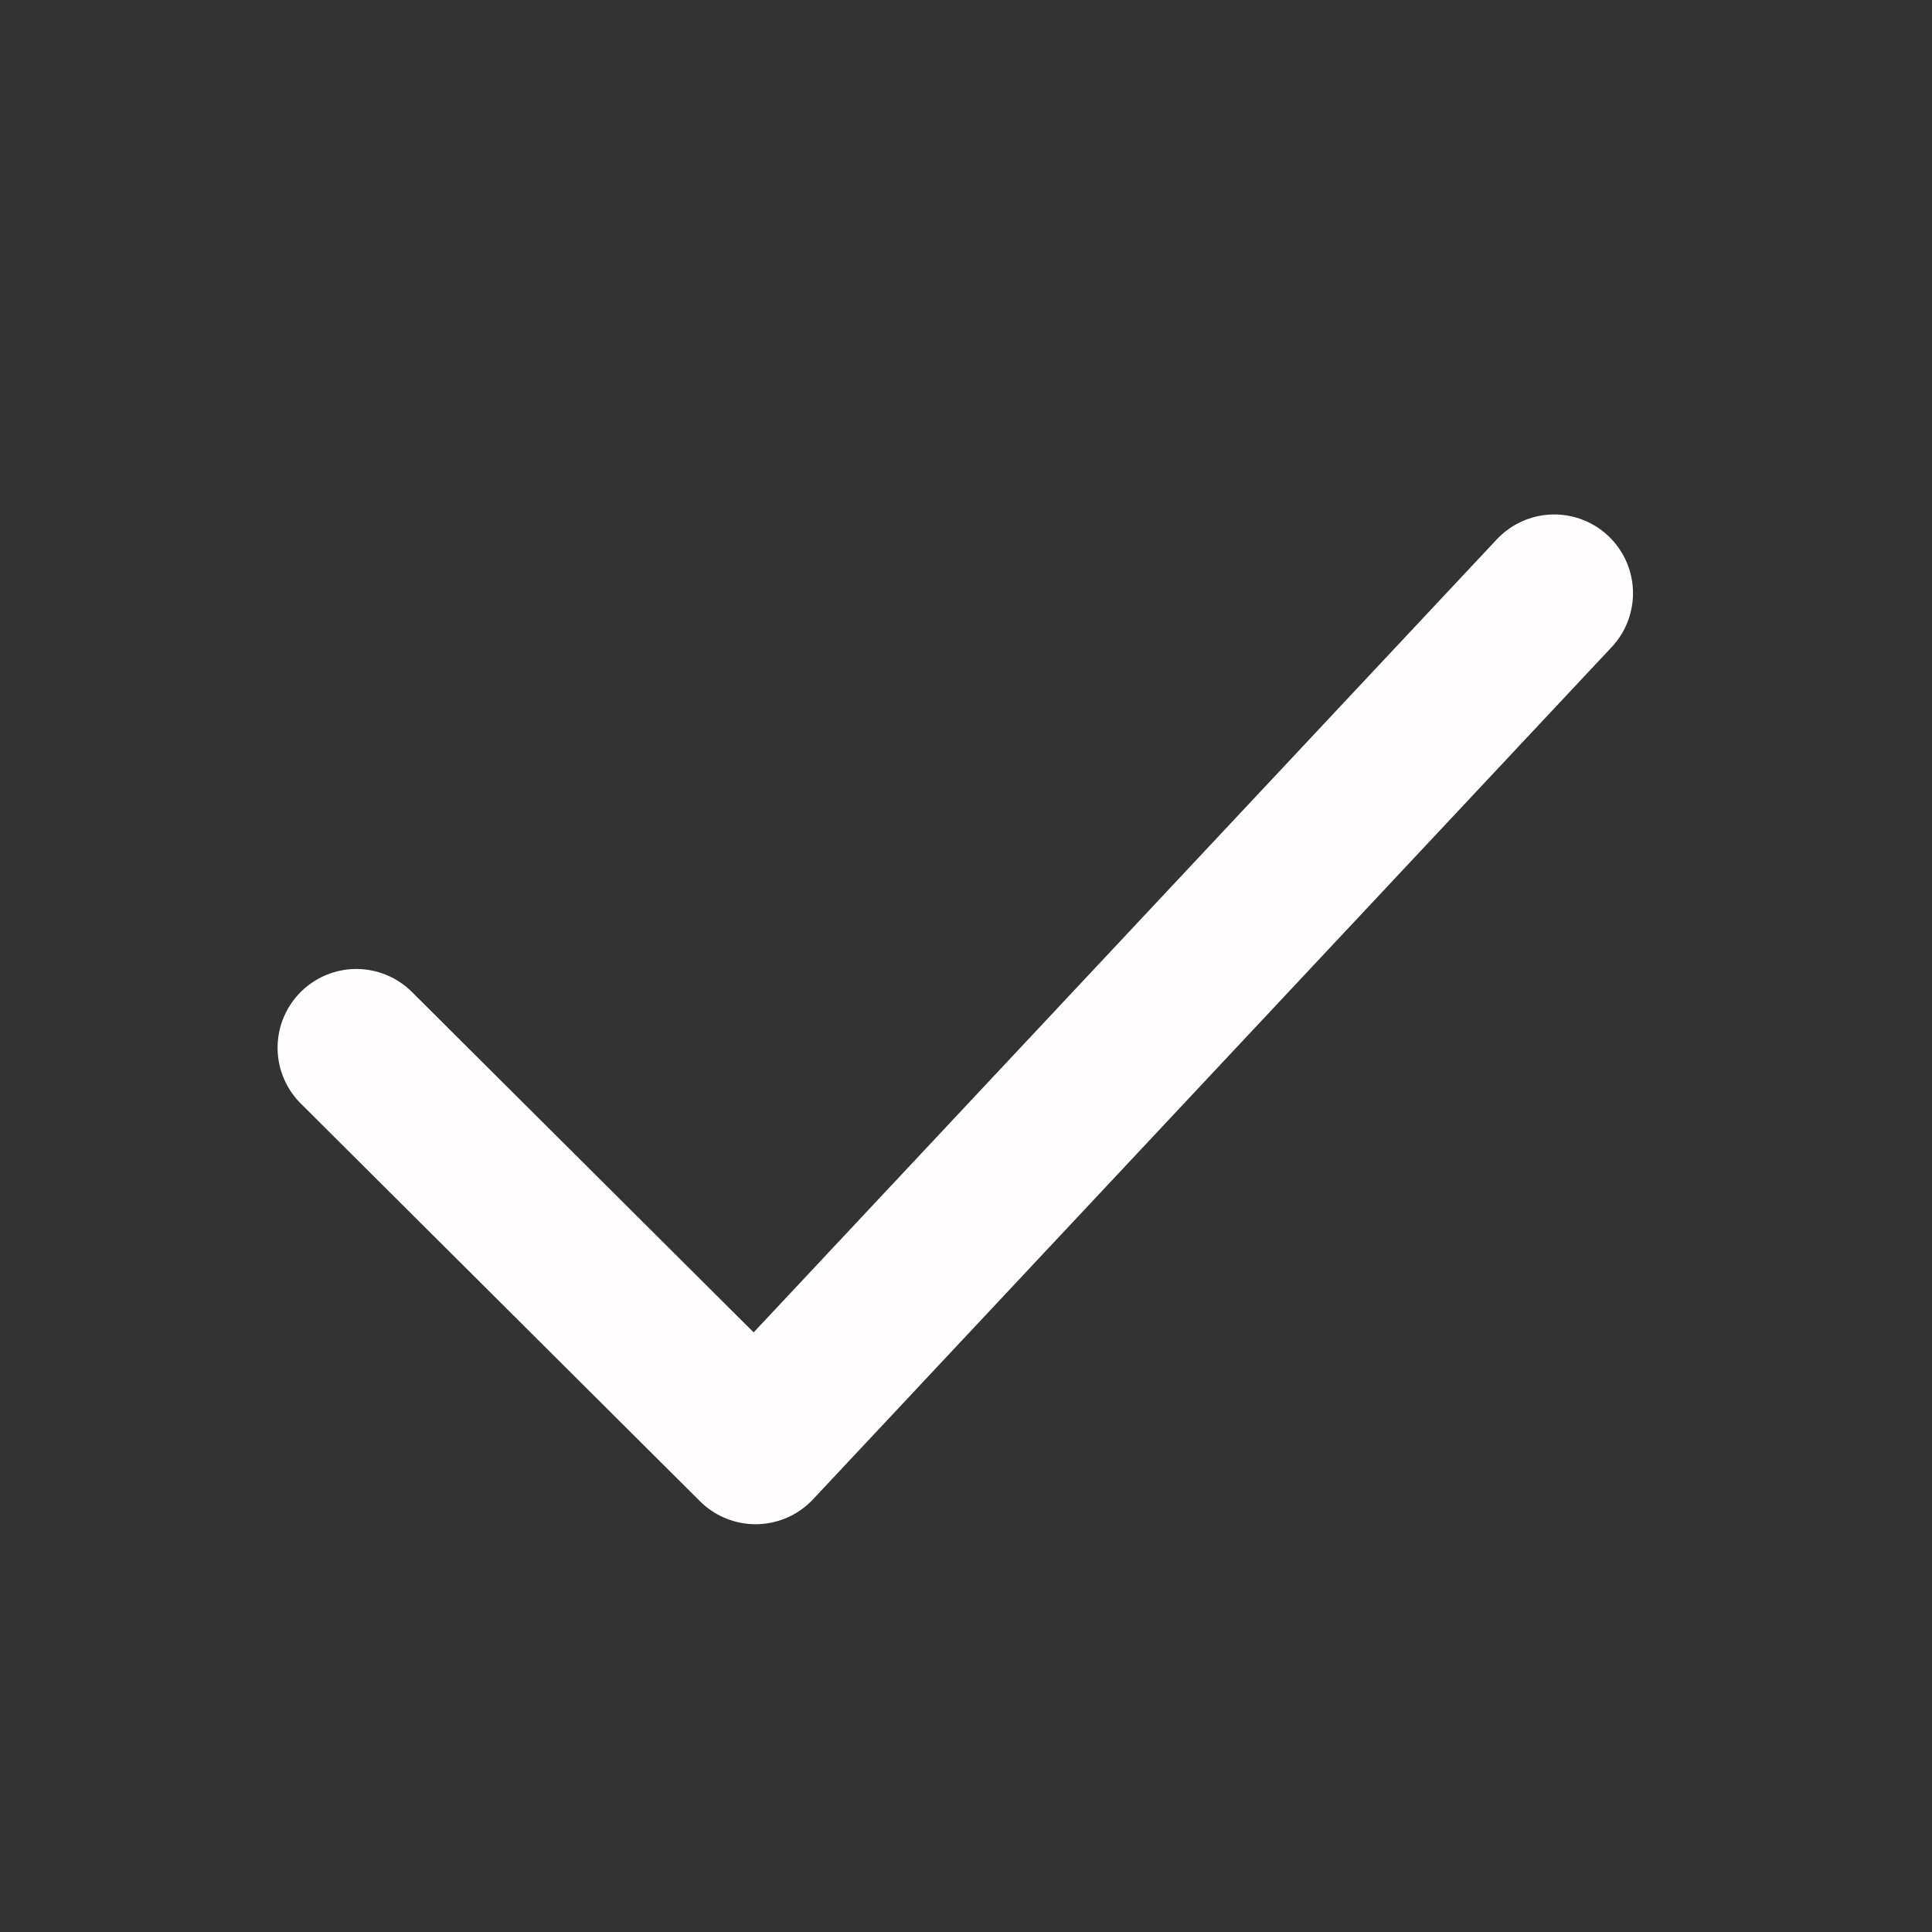
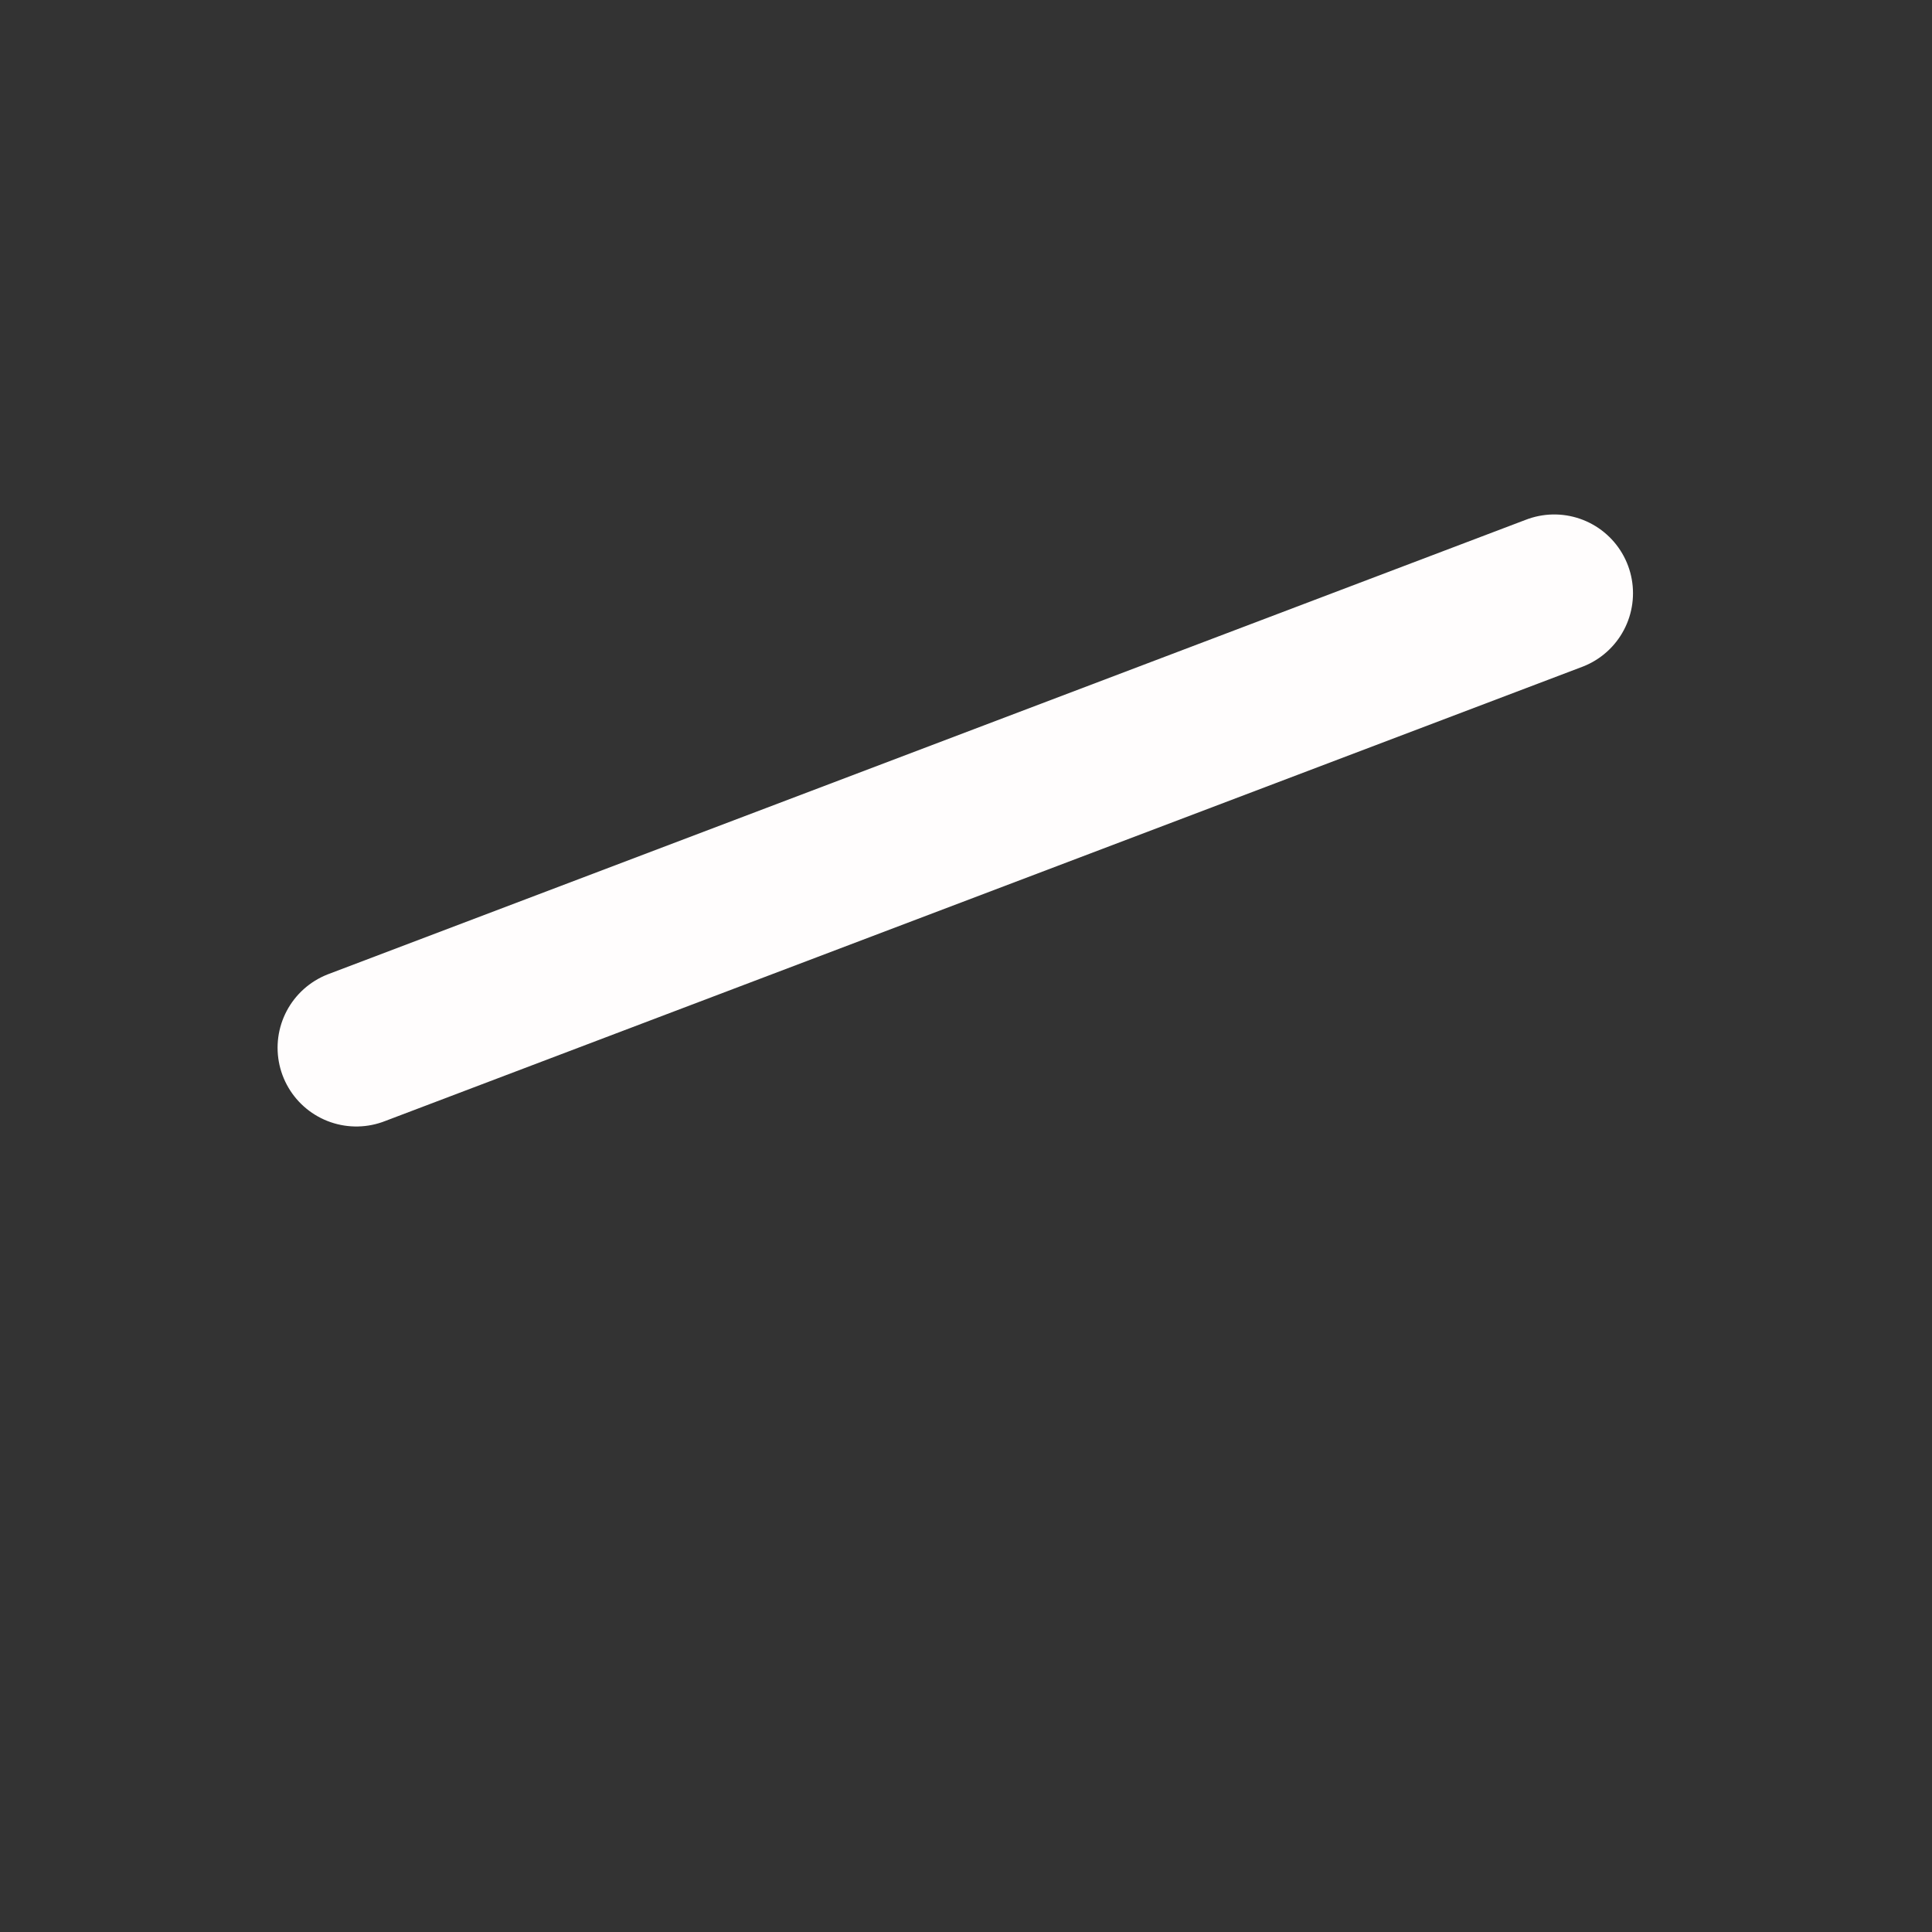
<svg xmlns="http://www.w3.org/2000/svg" width="23" height="23" viewBox="0 0 23 23" fill="none">
  <rect x="0" y="0" width="23" height="23" fill="#333333" stroke="none" />
-   <path d="M4.242 12.473L8.995 17.208L18.503 7.062" stroke="#FFFDFD" stroke-width="1.875" stroke-linecap="round" stroke-linejoin="round" />
+   <path d="M4.242 12.473L18.503 7.062" stroke="#FFFDFD" stroke-width="1.875" stroke-linecap="round" stroke-linejoin="round" />
</svg>